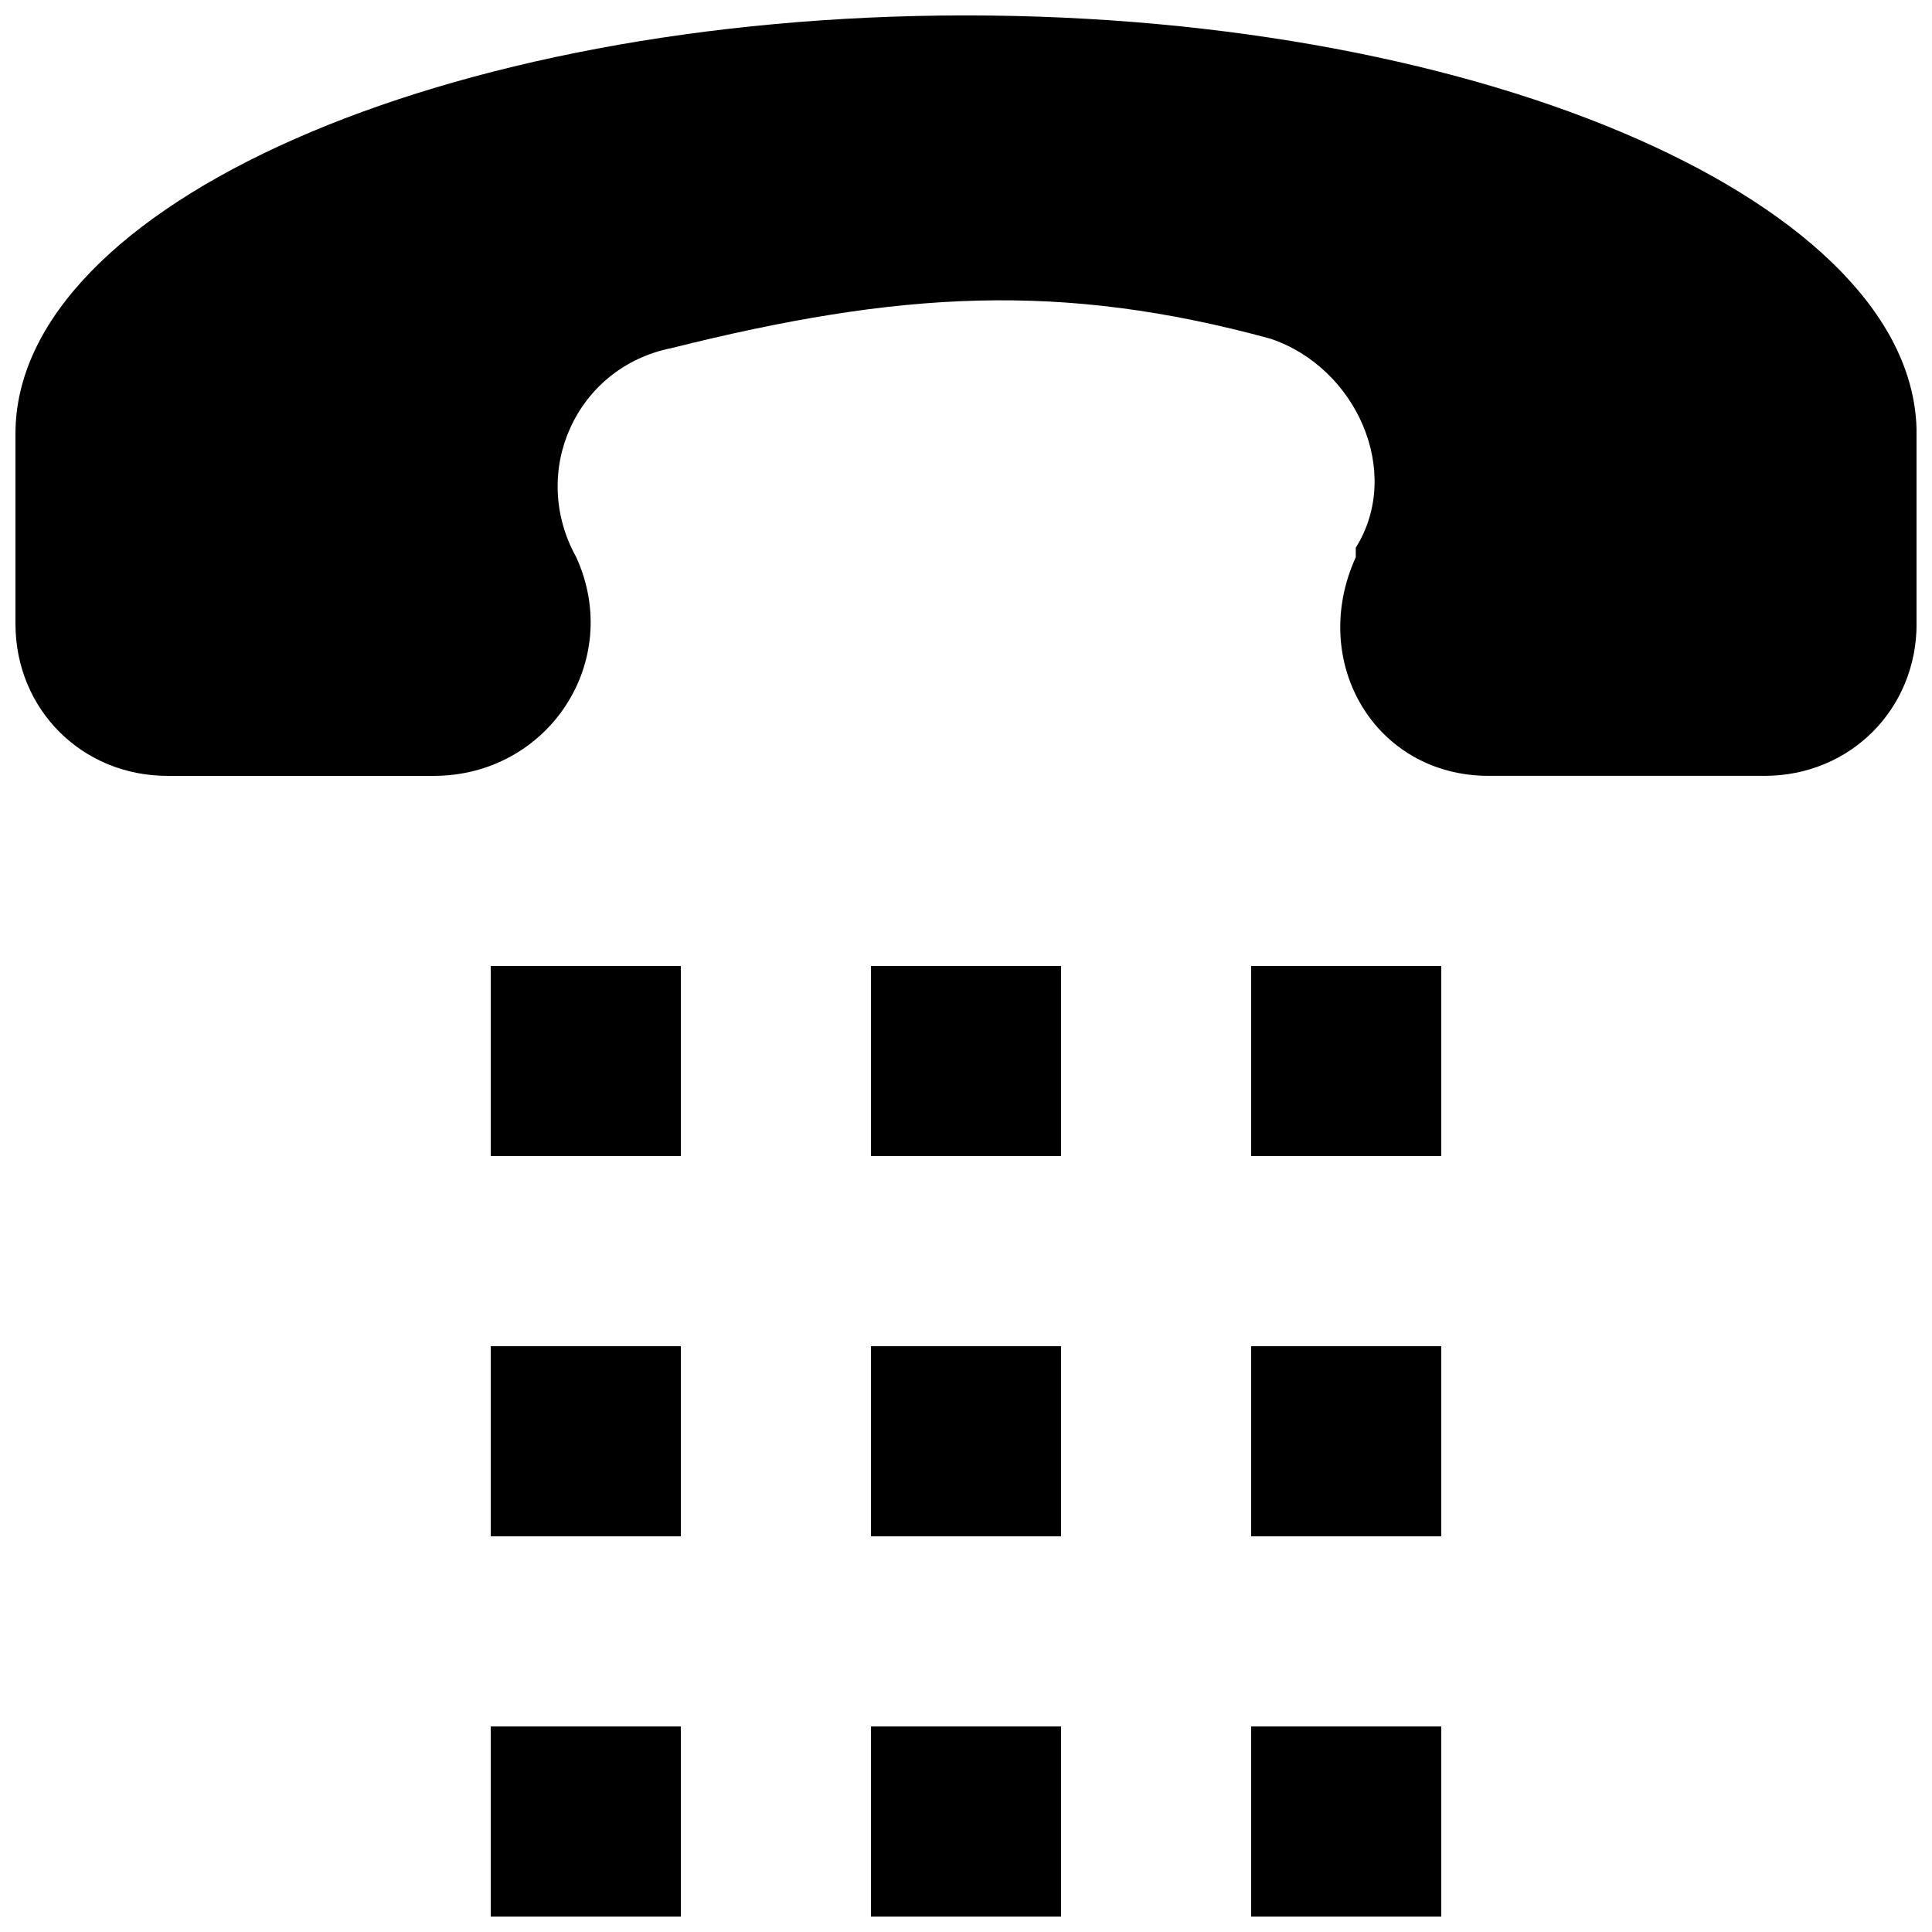
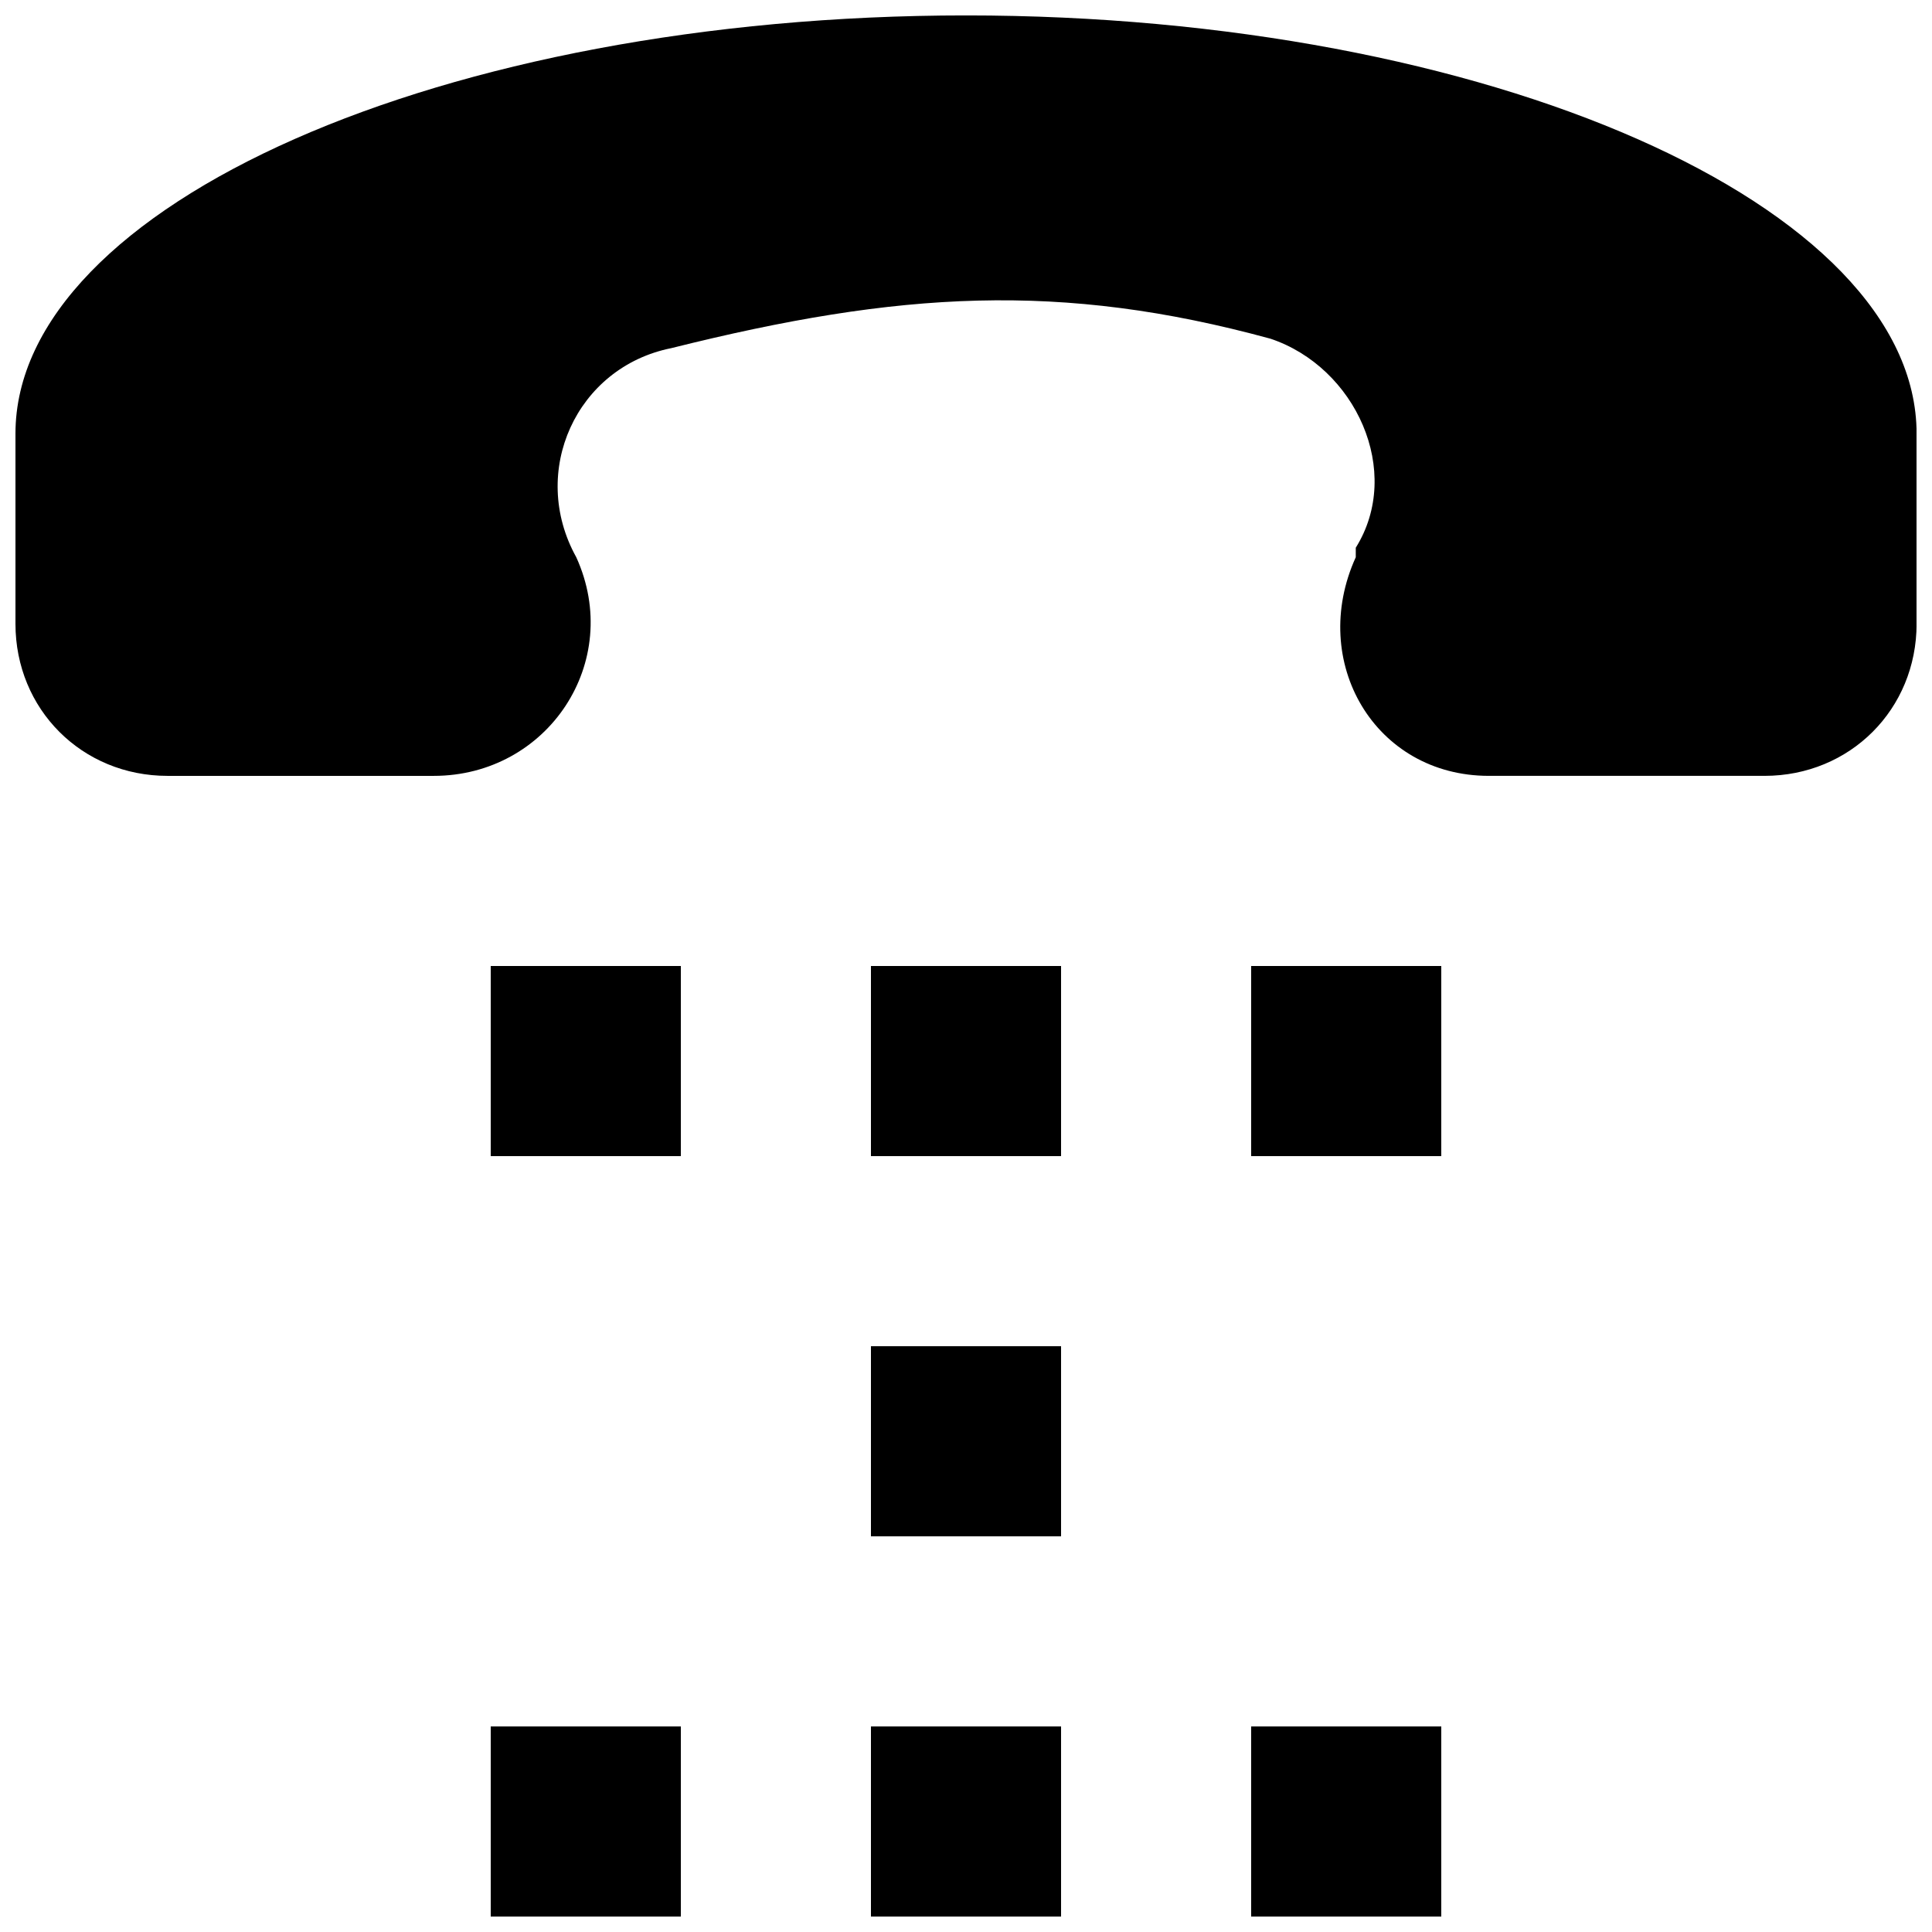
<svg xmlns="http://www.w3.org/2000/svg" width="800px" height="800px" version="1.1" viewBox="144 144 512 512">
  <defs>
    <clipPath id="d">
      <path d="m274 601h51v50.902h-51z" />
    </clipPath>
    <clipPath id="c">
      <path d="m374 601h52v50.902h-52z" />
    </clipPath>
    <clipPath id="b">
      <path d="m475 601h51v50.902h-51z" />
    </clipPath>
    <clipPath id="a">
      <path d="m148.09 148.09h503.81v201.91h-503.81z" />
    </clipPath>
  </defs>
-   <path d="m274.05 500.76h50.383v50.383h-50.383z" />
  <path d="m374.81 500.76h50.383v50.383h-50.383z" />
-   <path d="m475.57 500.76h50.383v50.383h-50.383z" />
  <g clip-path="url(#d)">
    <path d="m274.05 601.52h50.383v50.383h-50.383z" />
  </g>
  <g clip-path="url(#c)">
    <path d="m374.81 601.52h50.383v50.383h-50.383z" />
  </g>
  <g clip-path="url(#b)">
    <path d="m475.57 601.52h50.383v50.383h-50.383z" />
  </g>
  <path d="m274.05 400h50.383v50.383h-50.383z" />
  <path d="m374.81 400h50.383v50.383h-50.383z" />
  <path d="m475.57 400h50.383v50.383h-50.383z" />
  <g clip-path="url(#a)">
    <path d="m480.61 233.74c-55.422-15.113-98.246-12.598-158.7 2.519-25.191 5.039-37.785 32.746-25.191 55.418 12.598 27.711-7.555 57.938-37.781 57.938h-70.535c-22.672 0-40.305-17.633-40.305-40.305v-50.383c0-60.453 113.36-110.84 251.91-110.84 138.55 0 251.91 50.383 251.91 110.84v50.383c-0.004 22.668-17.637 40.301-40.309 40.301h-73.051c-30.23 0-47.863-30.23-35.266-57.938v-2.519c12.594-20.152 0-47.863-22.672-55.418z" />
  </g>
</svg>